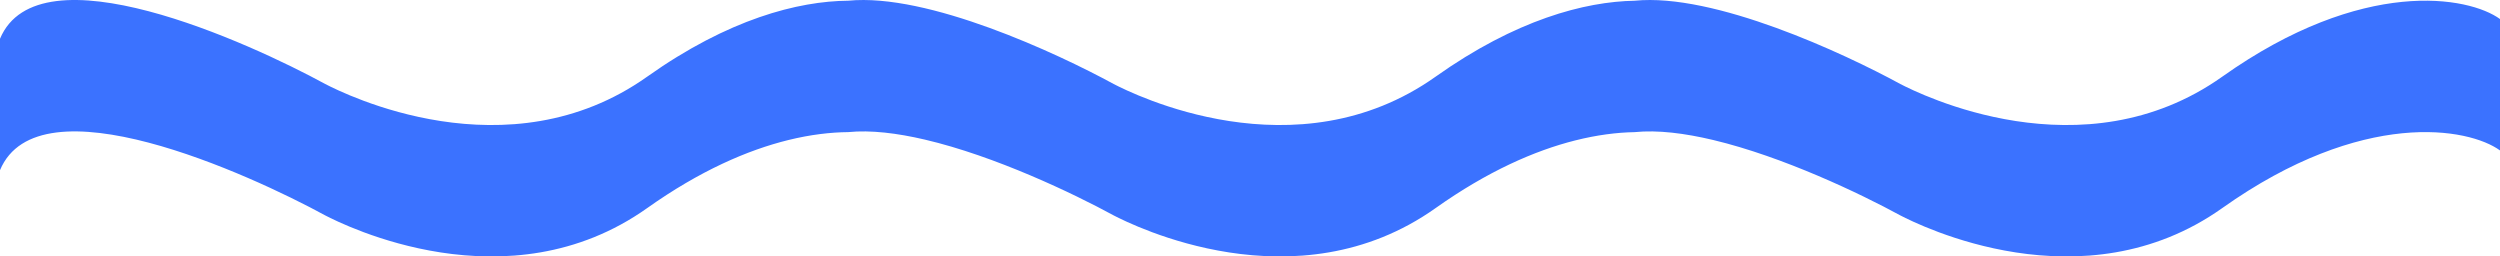
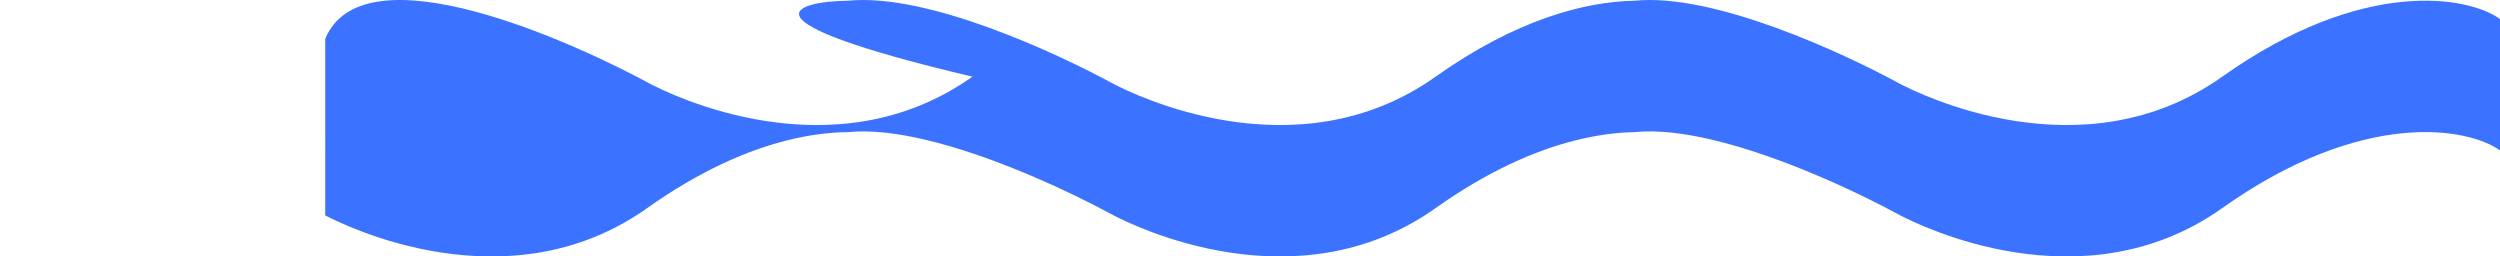
<svg xmlns="http://www.w3.org/2000/svg" id="Layer_2" data-name="Layer 2" viewBox="0 0 2611.69 267.9">
  <defs>
    <style>
      .cls-1 {
        fill: #3b72ff;
      }
    </style>
  </defs>
  <g id="Layer_1-2" data-name="Layer 1">
-     <path class="cls-1" d="M2611.69,19.89v137.27c-32.66-23.71-142.89-44.22-290.15,60.22-145.86,103.44-316.99,17.63-336.33,7.65-41.83-22.8-122.41-61.32-195.31-78.74-29.78-7.11-58.28-10.7-82.33-8.25-18.41.34-39.22,2.91-62.12,8.69-42.18,10.64-91.42,32.16-145.7,70.65-145.85,103.44-316.99,17.63-336.33,7.65-42.19-23-123.79-61.98-197.18-79.18-28.98-6.79-56.68-10.18-80.17-7.84-18.44.17-39.36,2.59-62.41,8.25-42.6,10.48-92.5,32.06-147.57,71.12-145.85,103.44-316.99,17.63-336.33,7.65C260.2,181.66,40.43,81.41,0,177.76V40.48c40.43-96.34,260.2,3.91,339.76,47.27,19.34,9.99,190.48,95.79,336.33-7.65C761.03,19.85,833.66,1.19,886.18.73c82.96-8.19,218.42,54.96,277.24,87.02,19.34,9.99,190.48,95.79,336.33-7.65C1583.54,20.67,1655.35,1.7,1707.69.76c82.94-8.36,218.63,54.9,277.52,86.99,19.34,9.99,190.47,95.79,336.33-7.65,147.26-104.44,257.49-83.92,290.15-60.21Z" />
+     <path class="cls-1" d="M2611.69,19.89v137.27c-32.66-23.71-142.89-44.22-290.15,60.22-145.86,103.44-316.99,17.63-336.33,7.65-41.83-22.8-122.41-61.32-195.31-78.74-29.78-7.11-58.28-10.7-82.33-8.25-18.41.34-39.22,2.91-62.12,8.69-42.18,10.64-91.42,32.16-145.7,70.65-145.85,103.44-316.99,17.63-336.33,7.65-42.19-23-123.79-61.98-197.18-79.18-28.98-6.79-56.68-10.18-80.17-7.84-18.44.17-39.36,2.59-62.41,8.25-42.6,10.48-92.5,32.06-147.57,71.12-145.85,103.44-316.99,17.63-336.33,7.65V40.48c40.43-96.34,260.2,3.91,339.76,47.27,19.34,9.99,190.48,95.79,336.33-7.65C761.03,19.85,833.66,1.19,886.18.73c82.96-8.19,218.42,54.96,277.24,87.02,19.34,9.99,190.48,95.79,336.33-7.65C1583.54,20.67,1655.35,1.7,1707.69.76c82.94-8.36,218.63,54.9,277.52,86.99,19.34,9.99,190.47,95.79,336.33-7.65,147.26-104.44,257.49-83.92,290.15-60.21Z" />
  </g>
</svg>